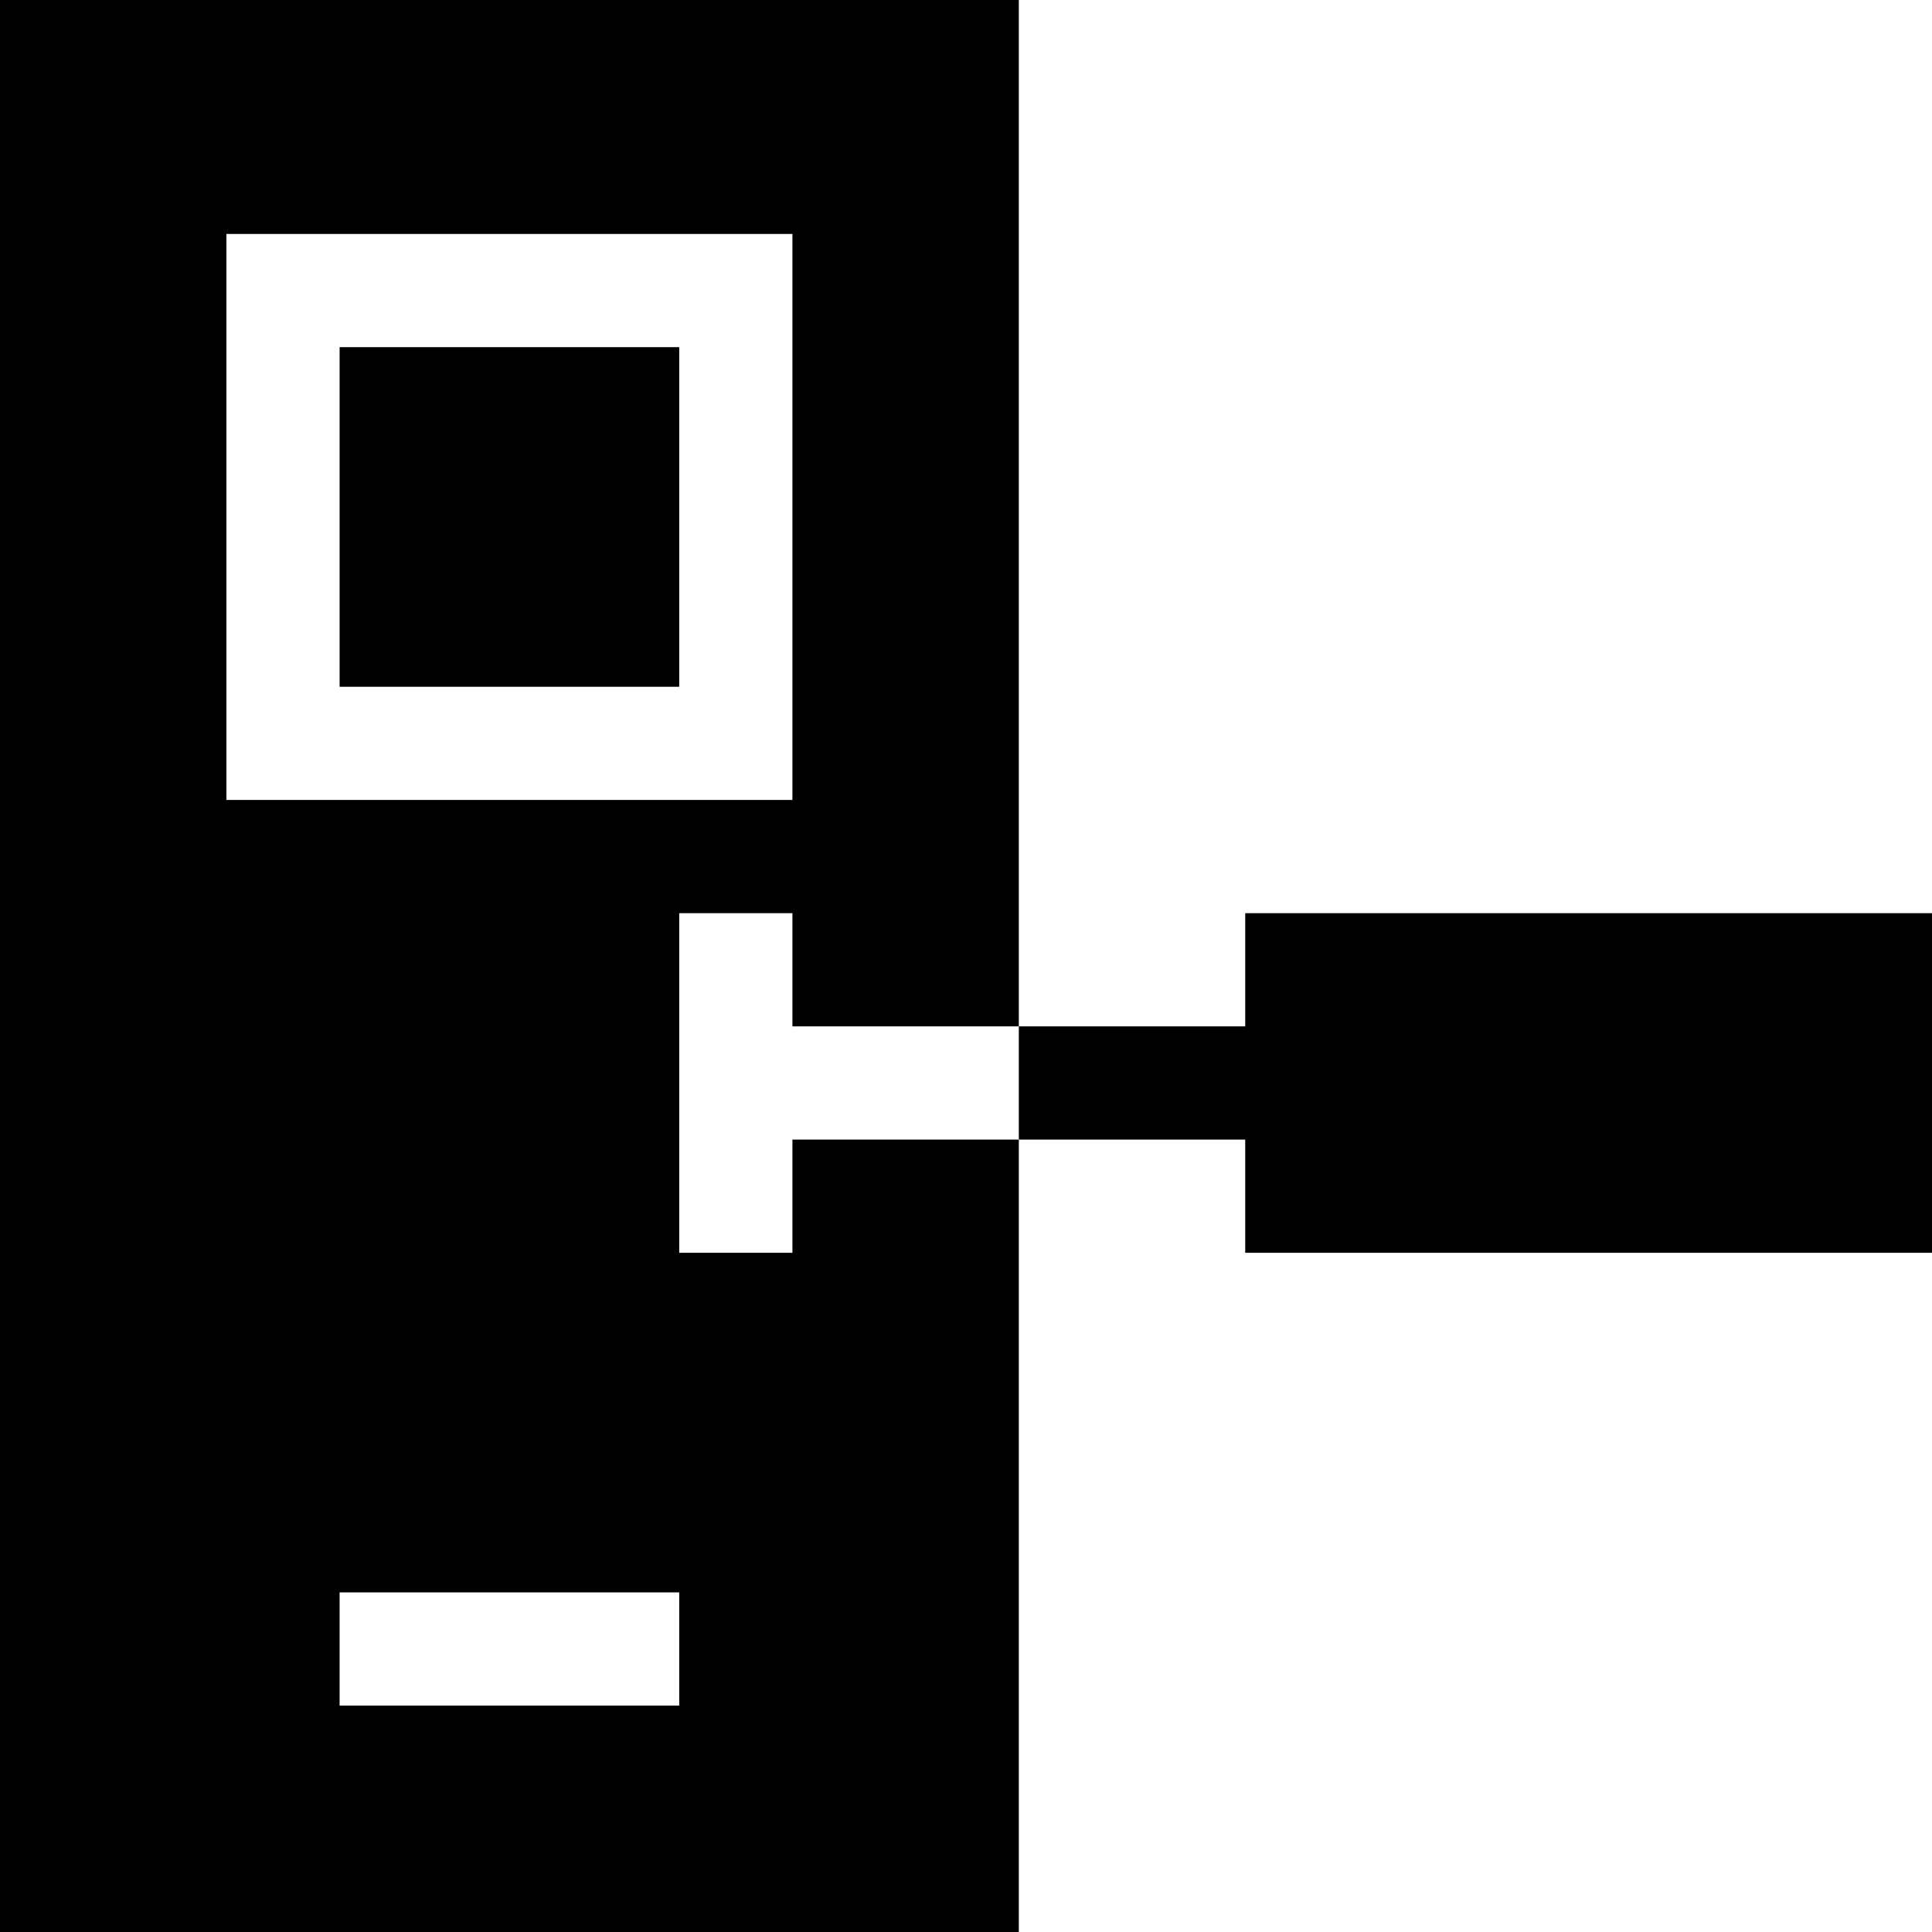
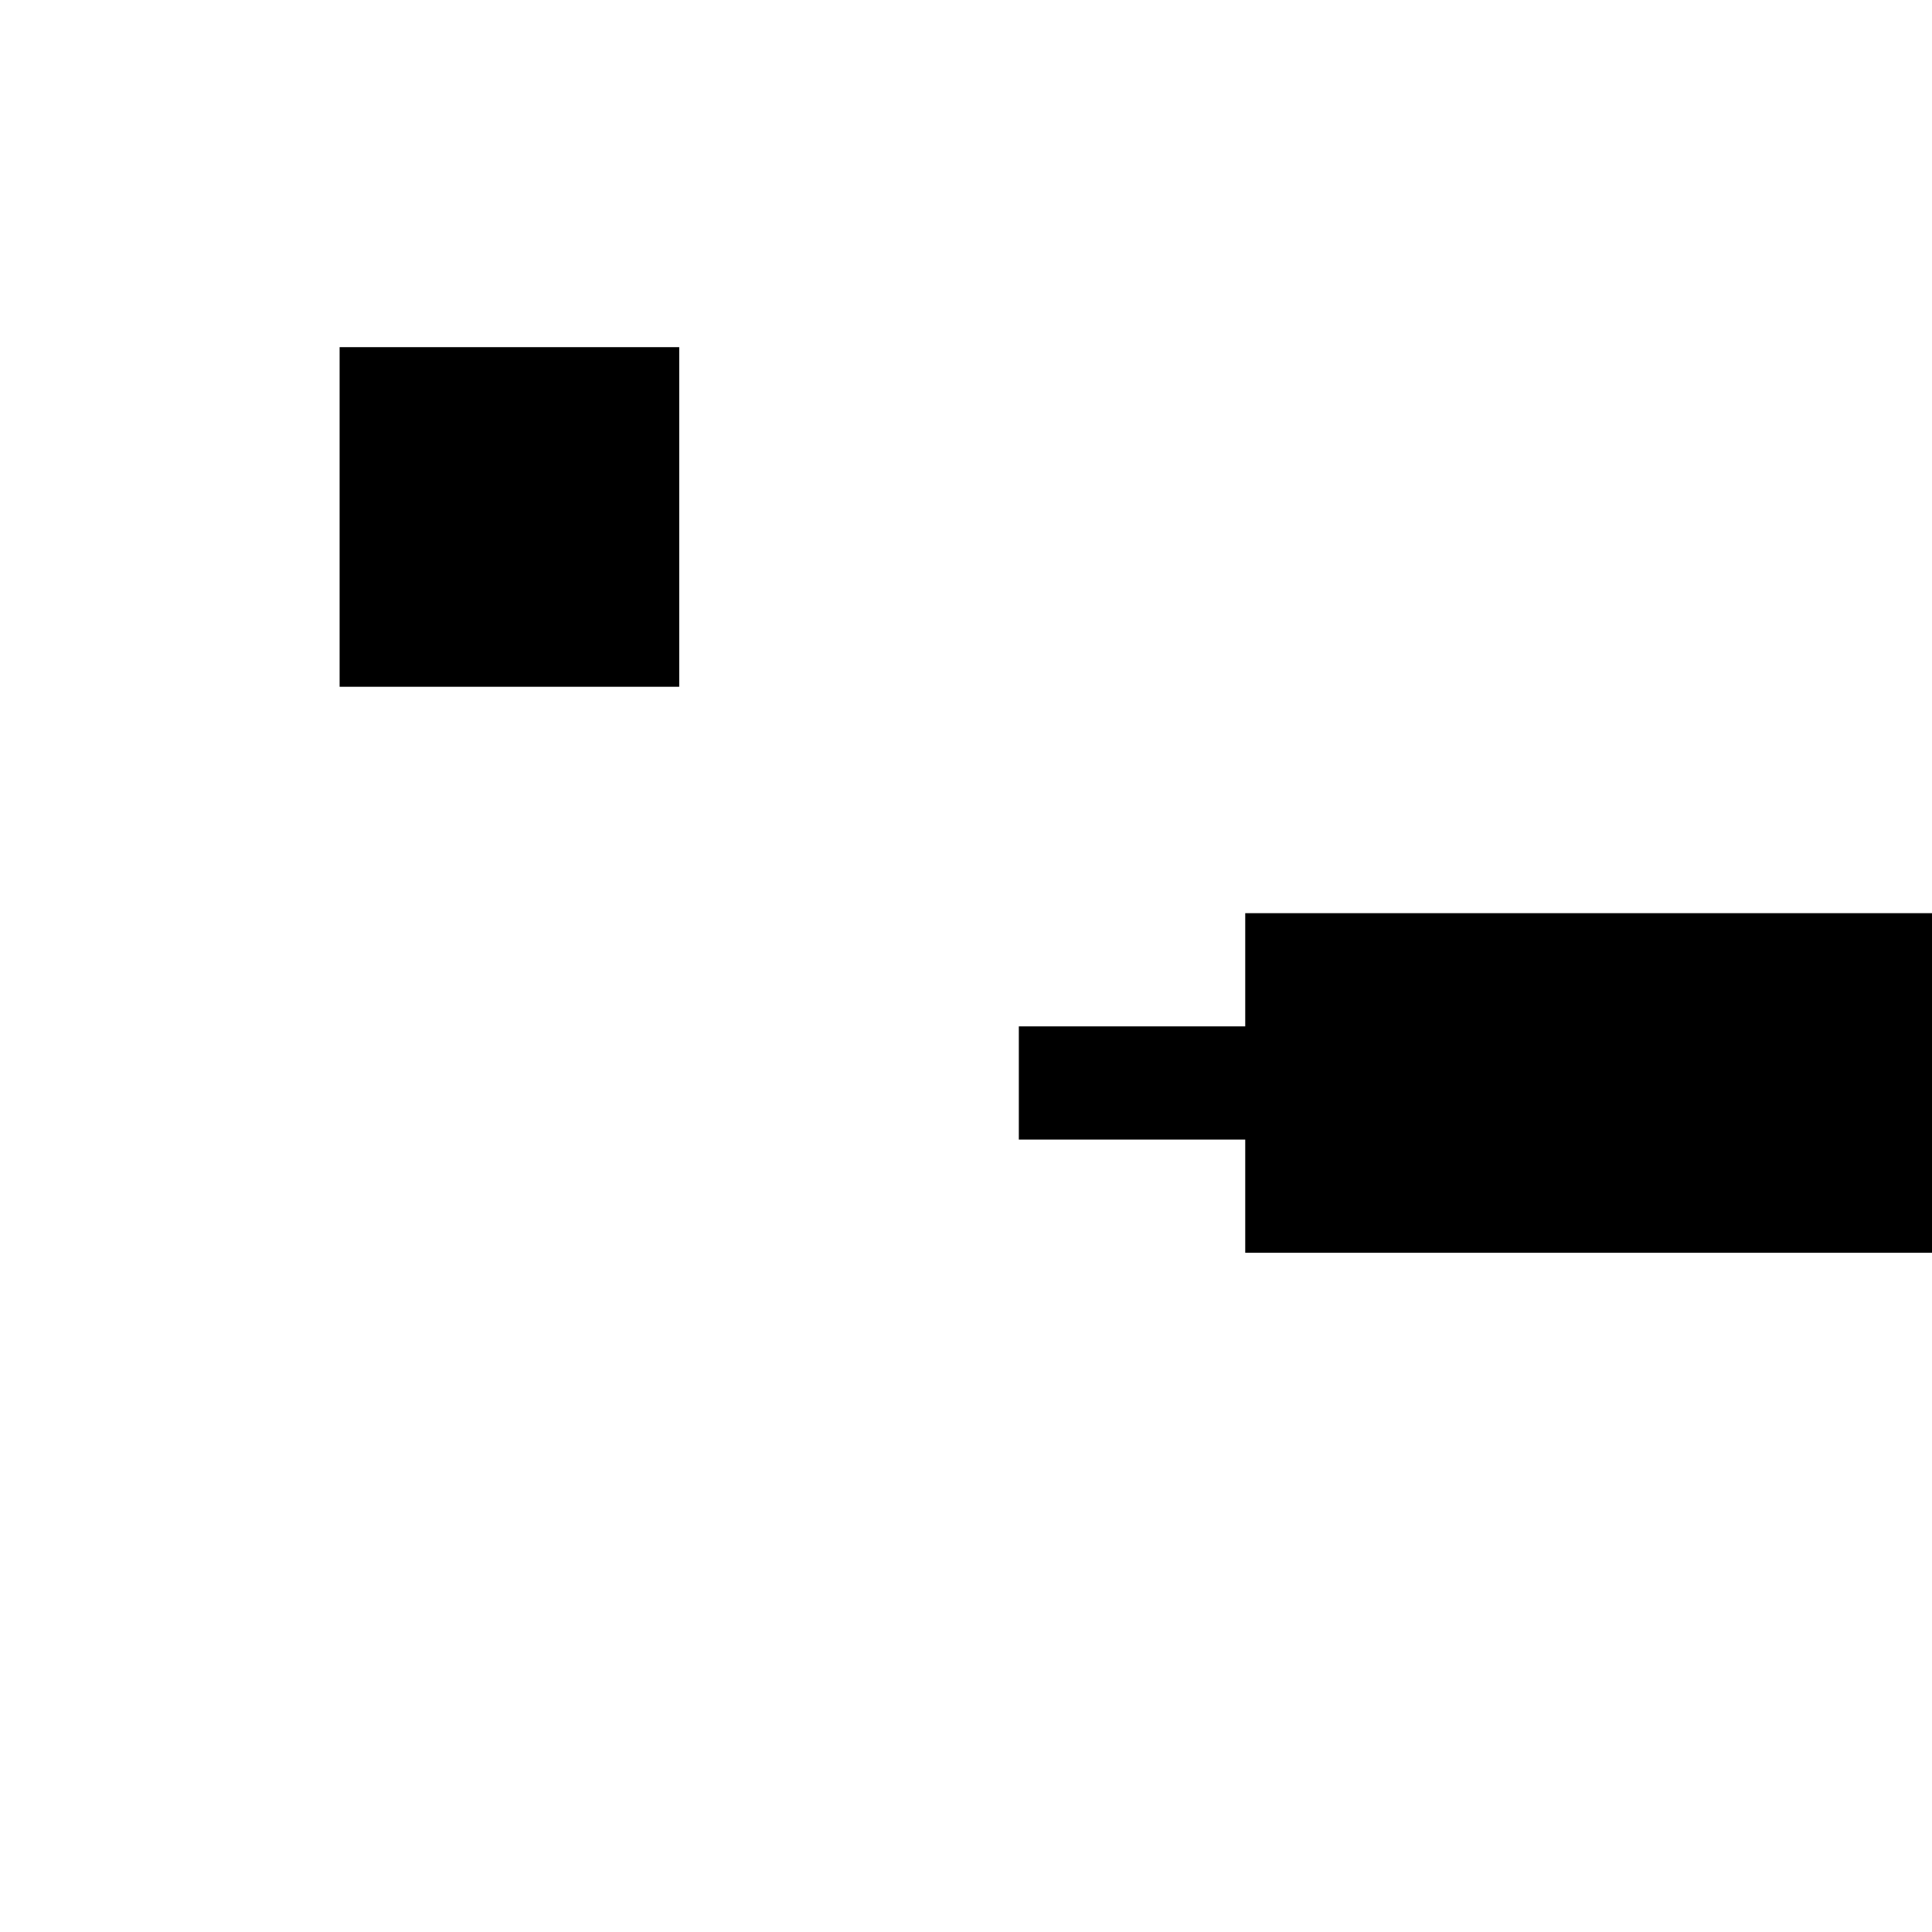
<svg xmlns="http://www.w3.org/2000/svg" viewBox="0 0 512 512">
  <path d="M330 242v30h-60v30h60v30h182v-90zM90 92h90v90H90z" />
-   <path d="M210 332h-30v-90h30v30h60V0H0v512h270V302h-60zM60 62h150v150H60zm120 390H90v-30h90z" />
</svg>